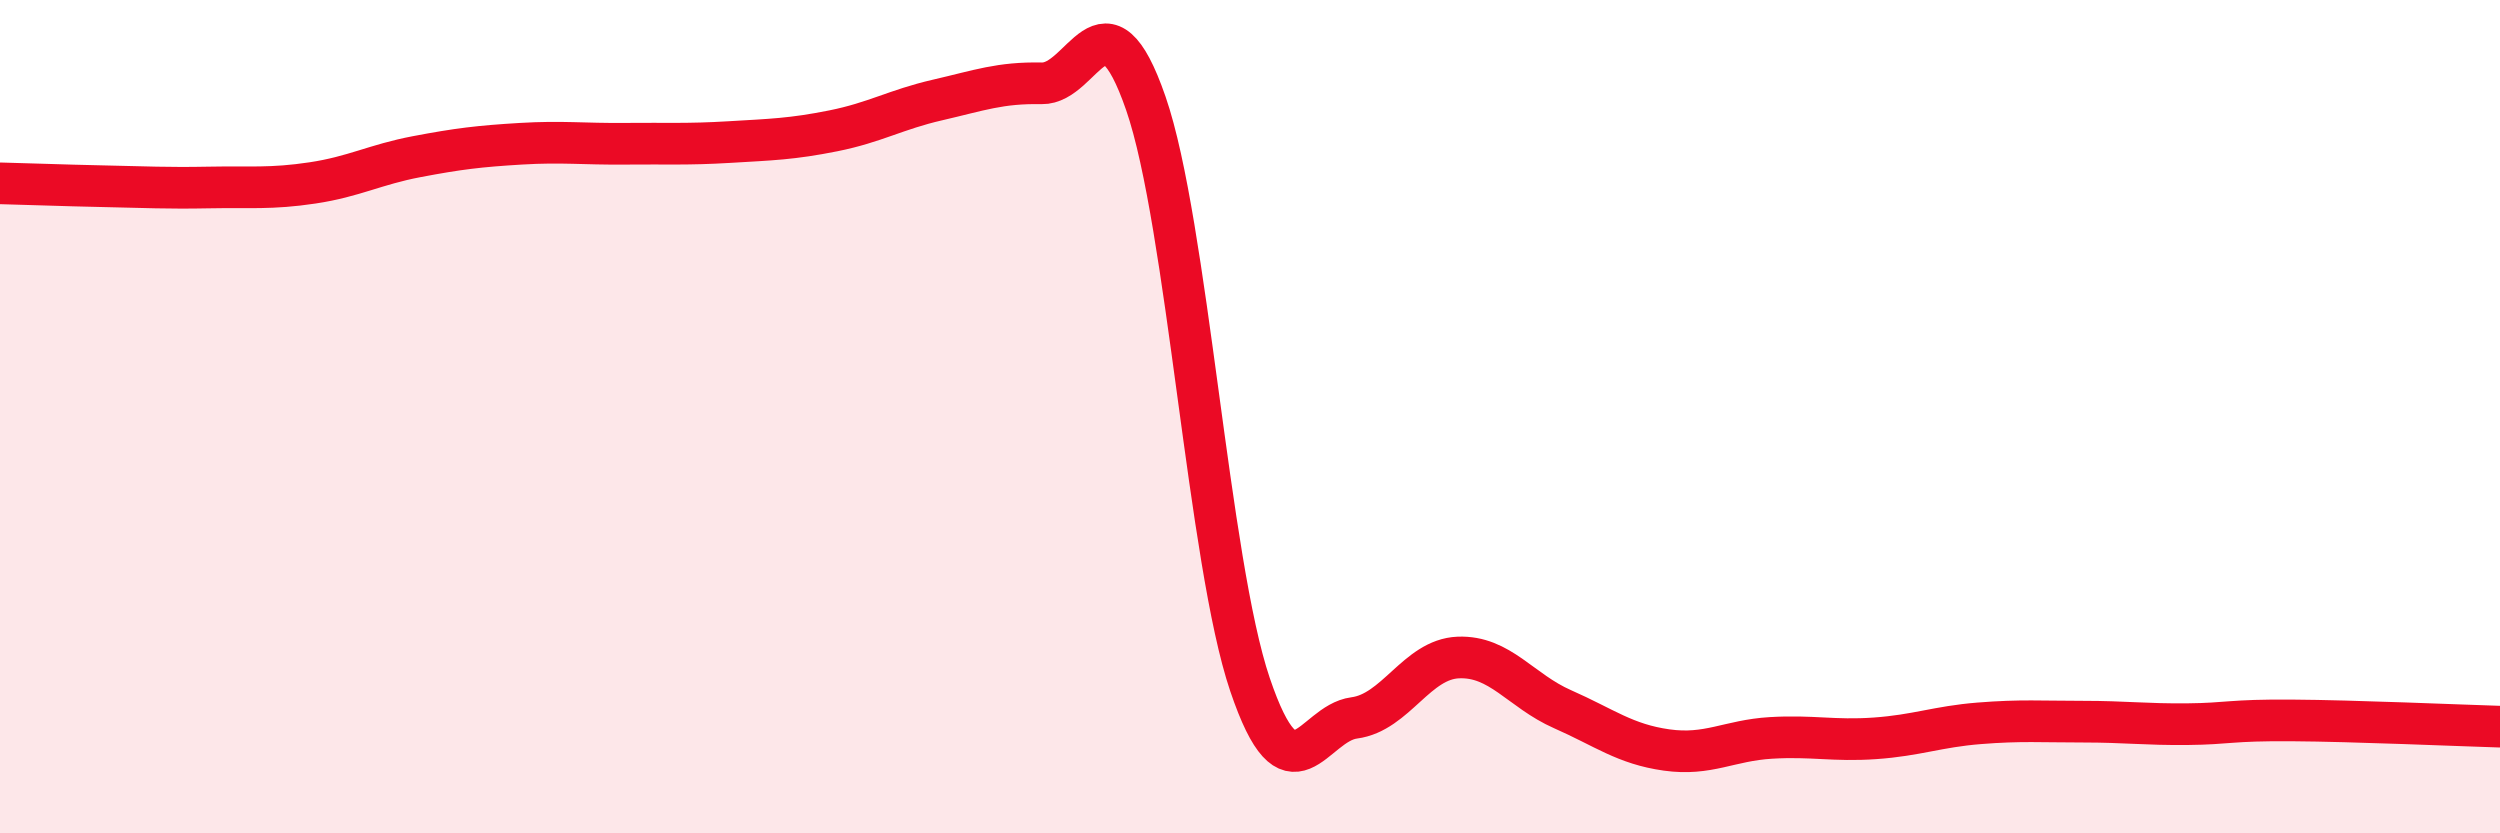
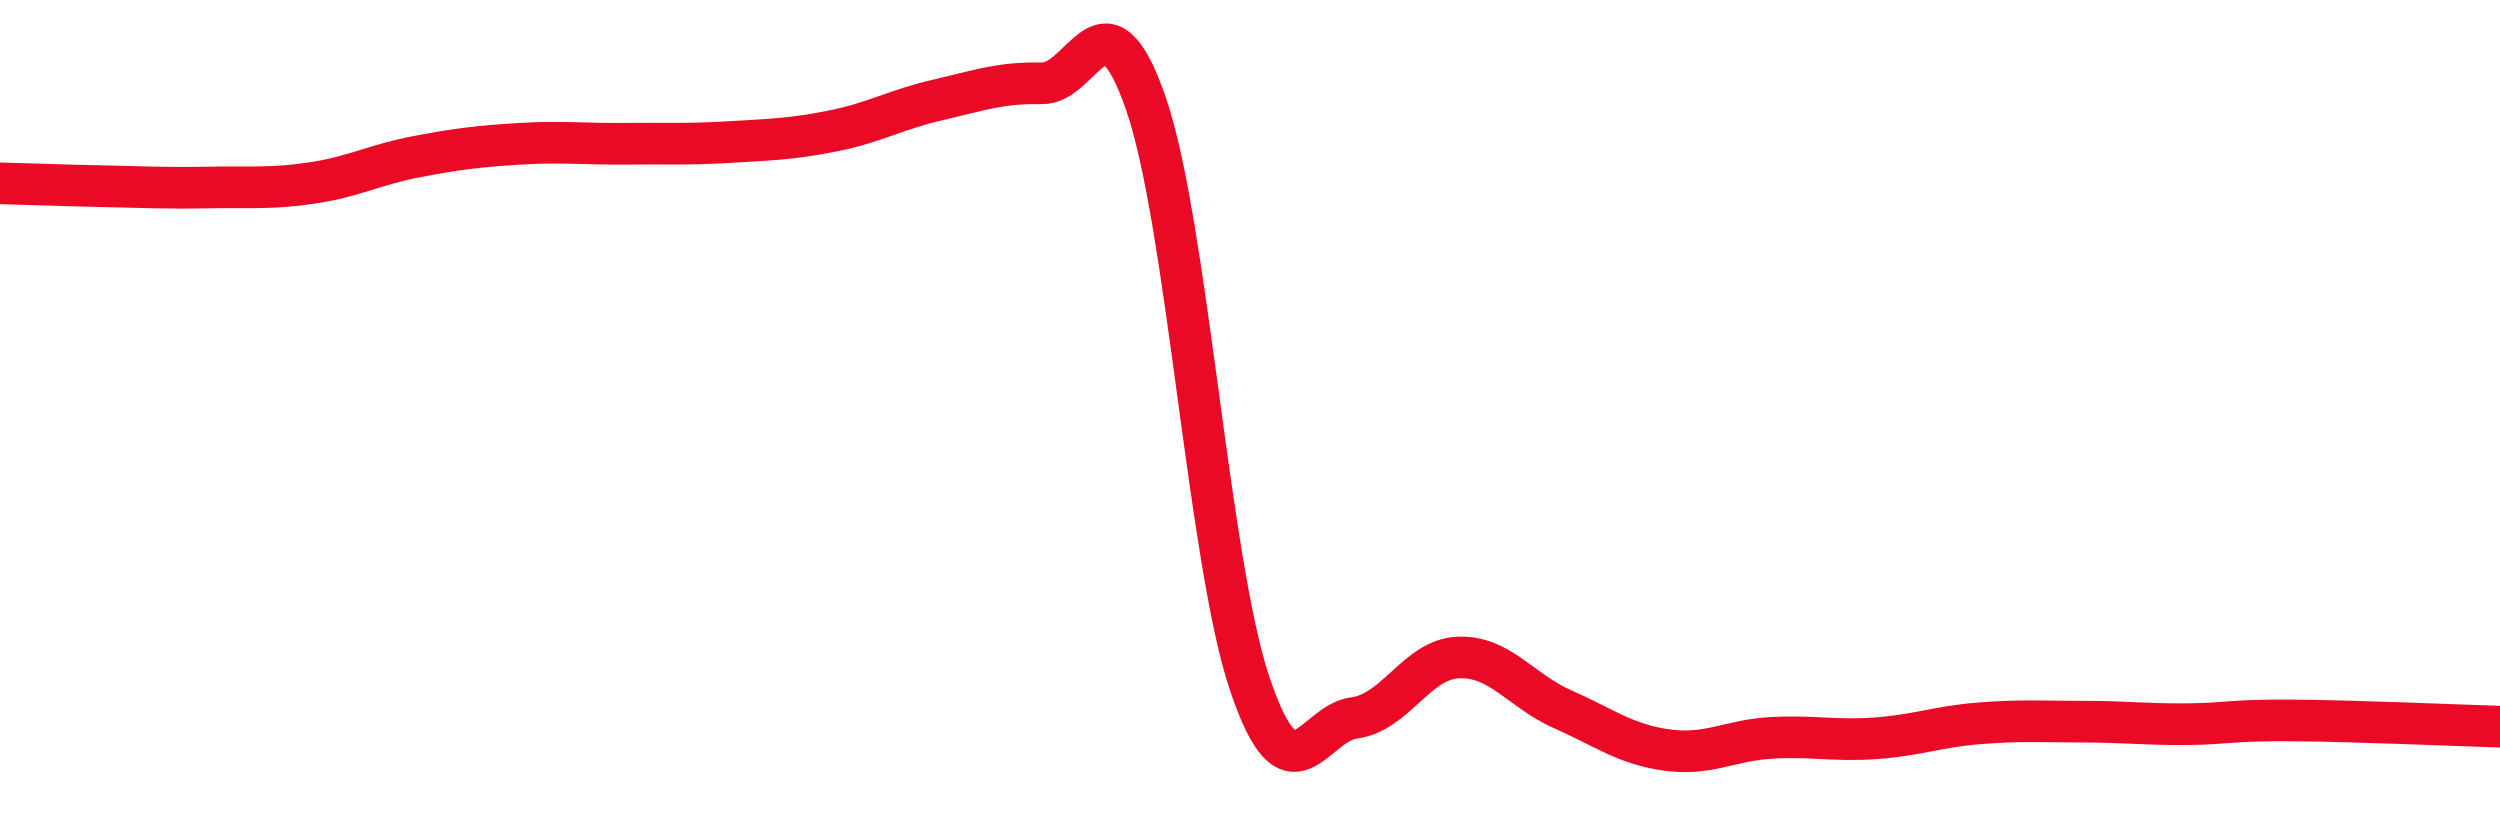
<svg xmlns="http://www.w3.org/2000/svg" width="60" height="20" viewBox="0 0 60 20">
-   <path d="M 0,4.4 C 0.5,4.41 1.5,4.45 2.5,4.47 C 3.5,4.49 4,4.52 5,4.5 C 6,4.48 6.5,4.54 7.5,4.39 C 8.5,4.24 9,3.95 10,3.76 C 11,3.57 11.5,3.51 12.5,3.45 C 13.5,3.39 14,3.46 15,3.45 C 16,3.44 16.5,3.47 17.5,3.41 C 18.5,3.35 19,3.34 20,3.14 C 21,2.94 21.5,2.63 22.5,2.4 C 23.5,2.17 24,1.98 25,2 C 26,2.02 26.5,-0.41 27.5,2.48 C 28.5,5.37 29,13.48 30,16.43 C 31,19.38 31.5,17.36 32.5,17.23 C 33.5,17.1 34,15.82 35,15.78 C 36,15.74 36.5,16.58 37.5,17.02 C 38.5,17.46 39,17.86 40,18 C 41,18.14 41.5,17.77 42.5,17.71 C 43.5,17.65 44,17.79 45,17.72 C 46,17.65 46.5,17.44 47.5,17.36 C 48.5,17.28 49,17.32 50,17.32 C 51,17.32 51.5,17.39 52.5,17.38 C 53.5,17.37 53.5,17.28 55,17.29 C 56.5,17.3 59,17.41 60,17.44L60 20L0 20Z" fill="#EB0A25" opacity="0.1" stroke-linecap="round" stroke-linejoin="round" />
  <path d="M 0,4.4 C 0.5,4.41 1.5,4.45 2.5,4.47 C 3.5,4.49 4,4.52 5,4.5 C 6,4.48 6.5,4.54 7.5,4.39 C 8.5,4.24 9,3.95 10,3.76 C 11,3.57 11.5,3.51 12.5,3.45 C 13.5,3.39 14,3.46 15,3.45 C 16,3.44 16.5,3.47 17.5,3.41 C 18.5,3.35 19,3.34 20,3.14 C 21,2.94 21.5,2.63 22.5,2.4 C 23.5,2.17 24,1.98 25,2 C 26,2.02 26.5,-0.41 27.5,2.48 C 28.5,5.37 29,13.48 30,16.43 C 31,19.38 31.5,17.36 32.5,17.23 C 33.5,17.1 34,15.82 35,15.78 C 36,15.74 36.5,16.58 37.5,17.02 C 38.5,17.46 39,17.86 40,18 C 41,18.14 41.5,17.77 42.5,17.71 C 43.5,17.65 44,17.79 45,17.72 C 46,17.65 46.5,17.44 47.5,17.36 C 48.5,17.28 49,17.32 50,17.32 C 51,17.32 51.5,17.39 52.5,17.38 C 53.5,17.37 53.5,17.28 55,17.29 C 56.5,17.3 59,17.41 60,17.44" stroke="#EB0A25" stroke-width="1" fill="none" stroke-linecap="round" stroke-linejoin="round" />
</svg>